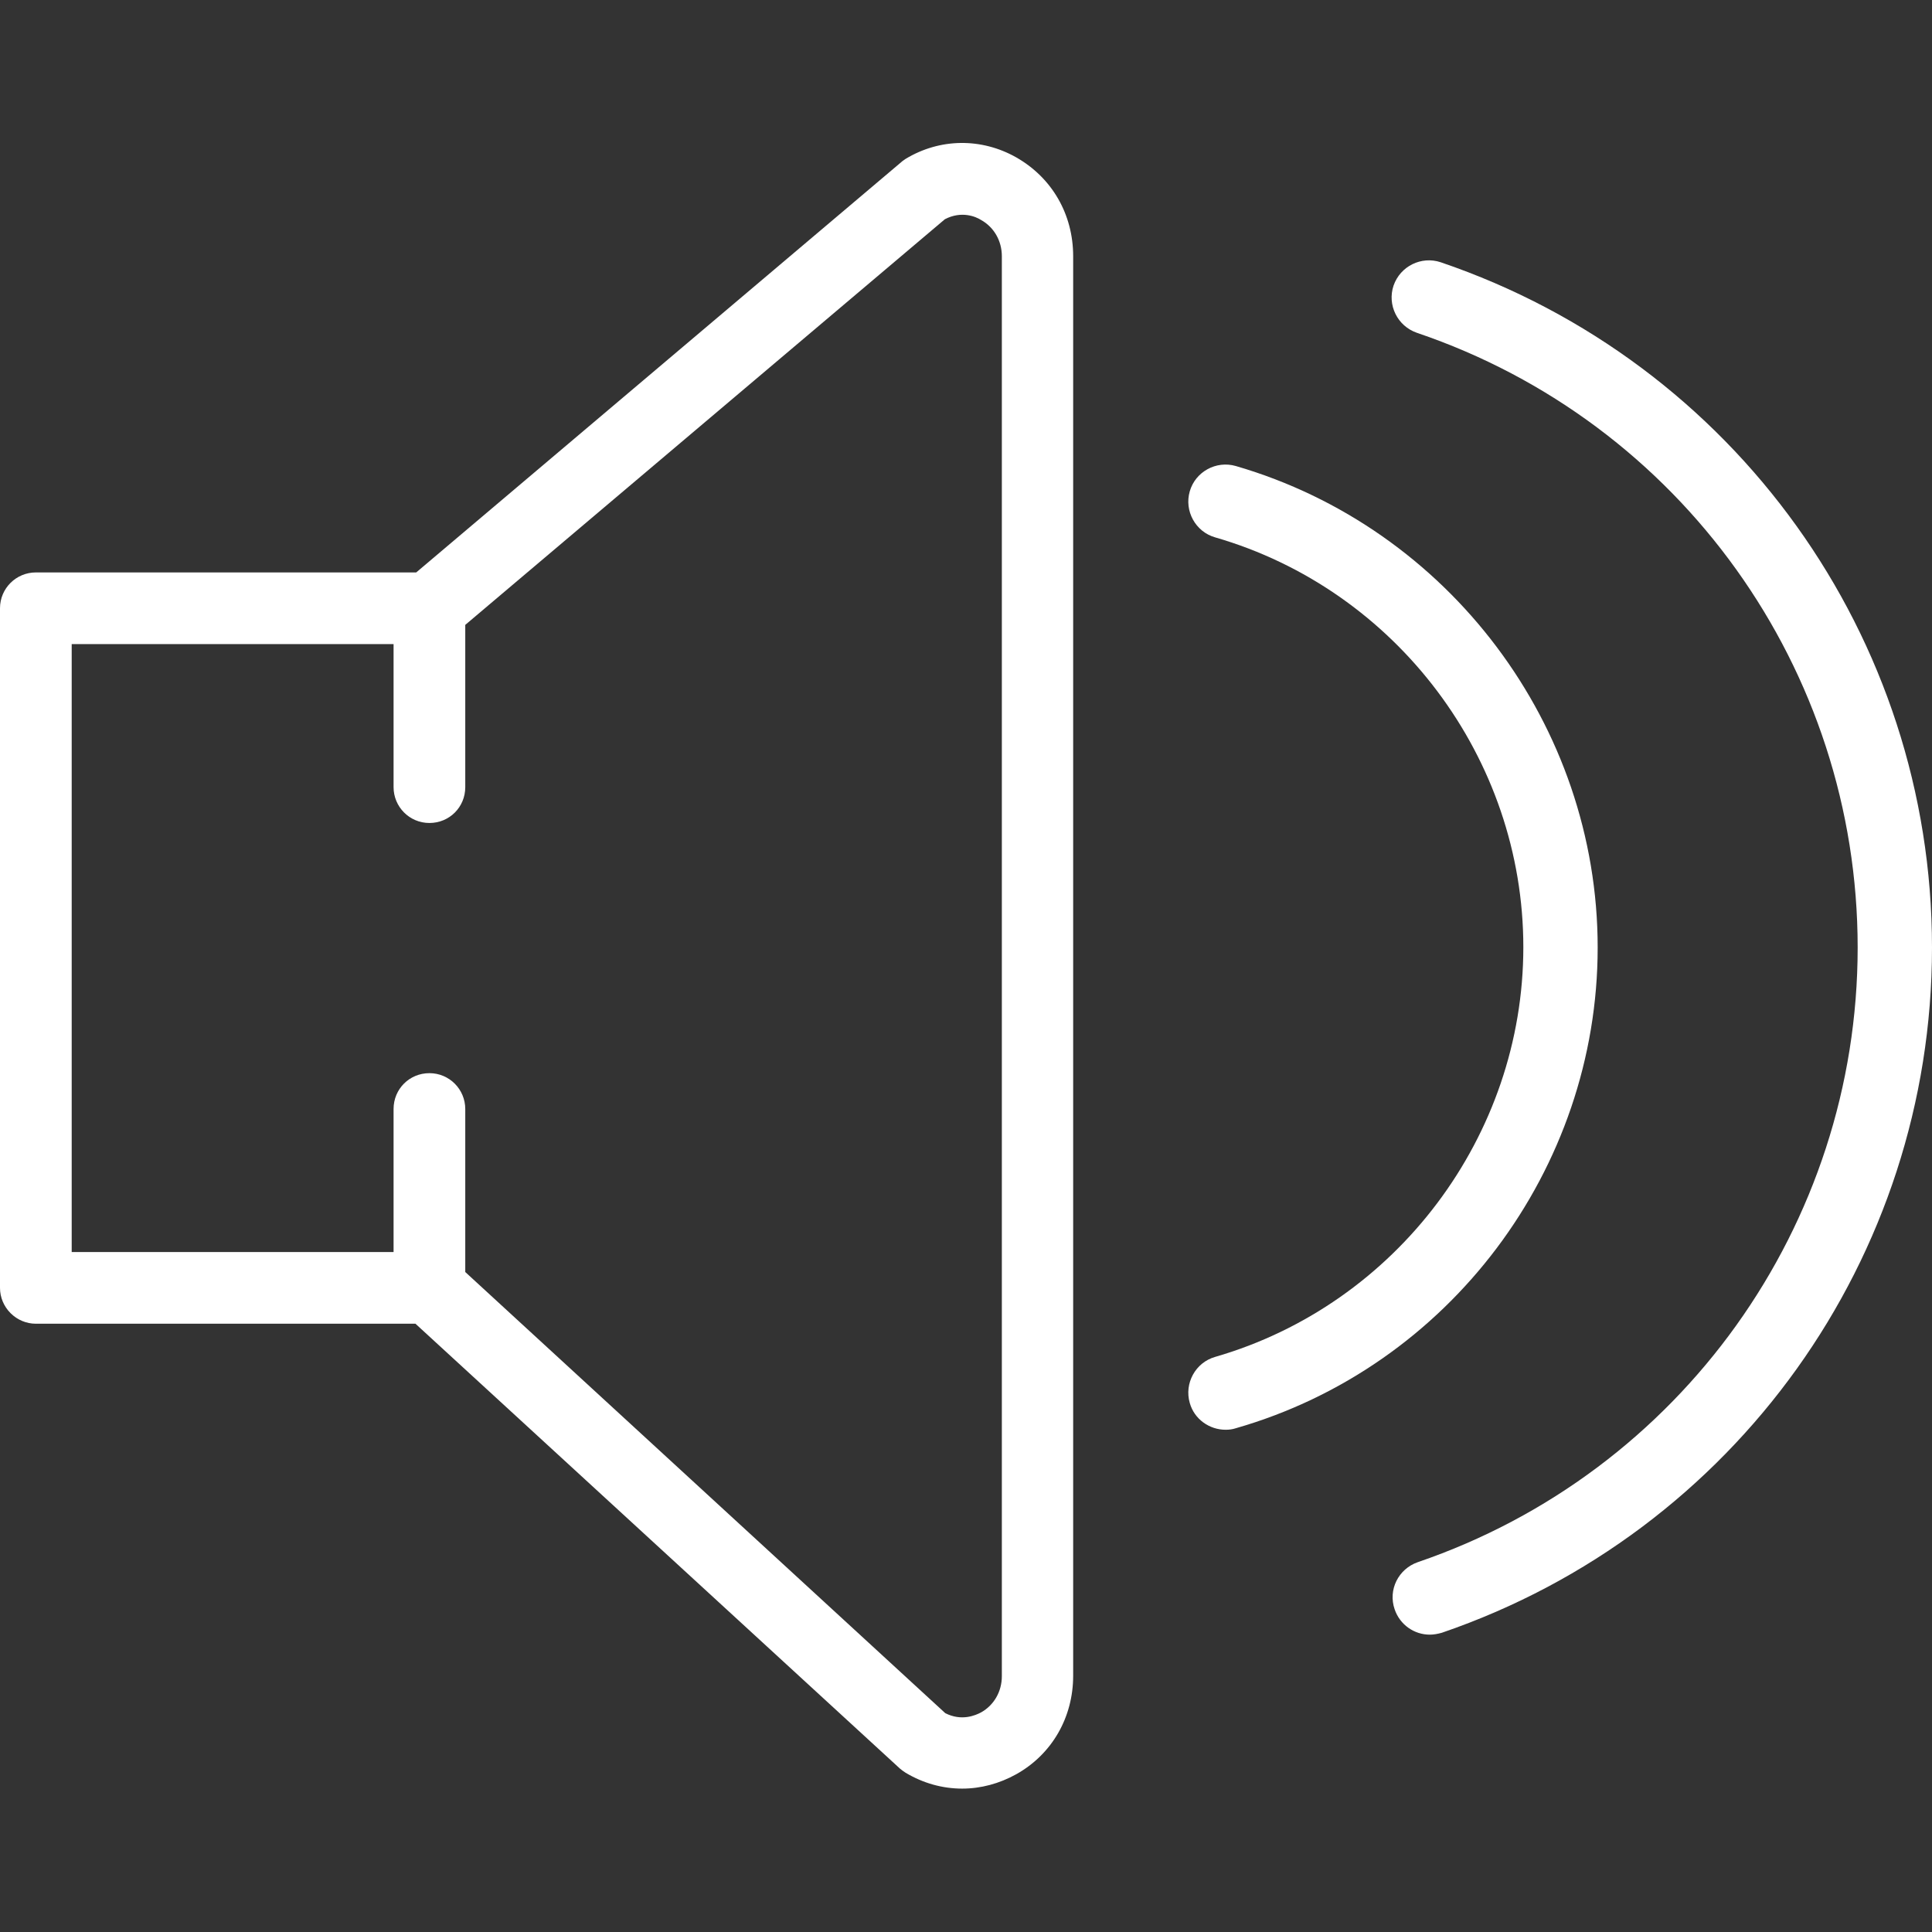
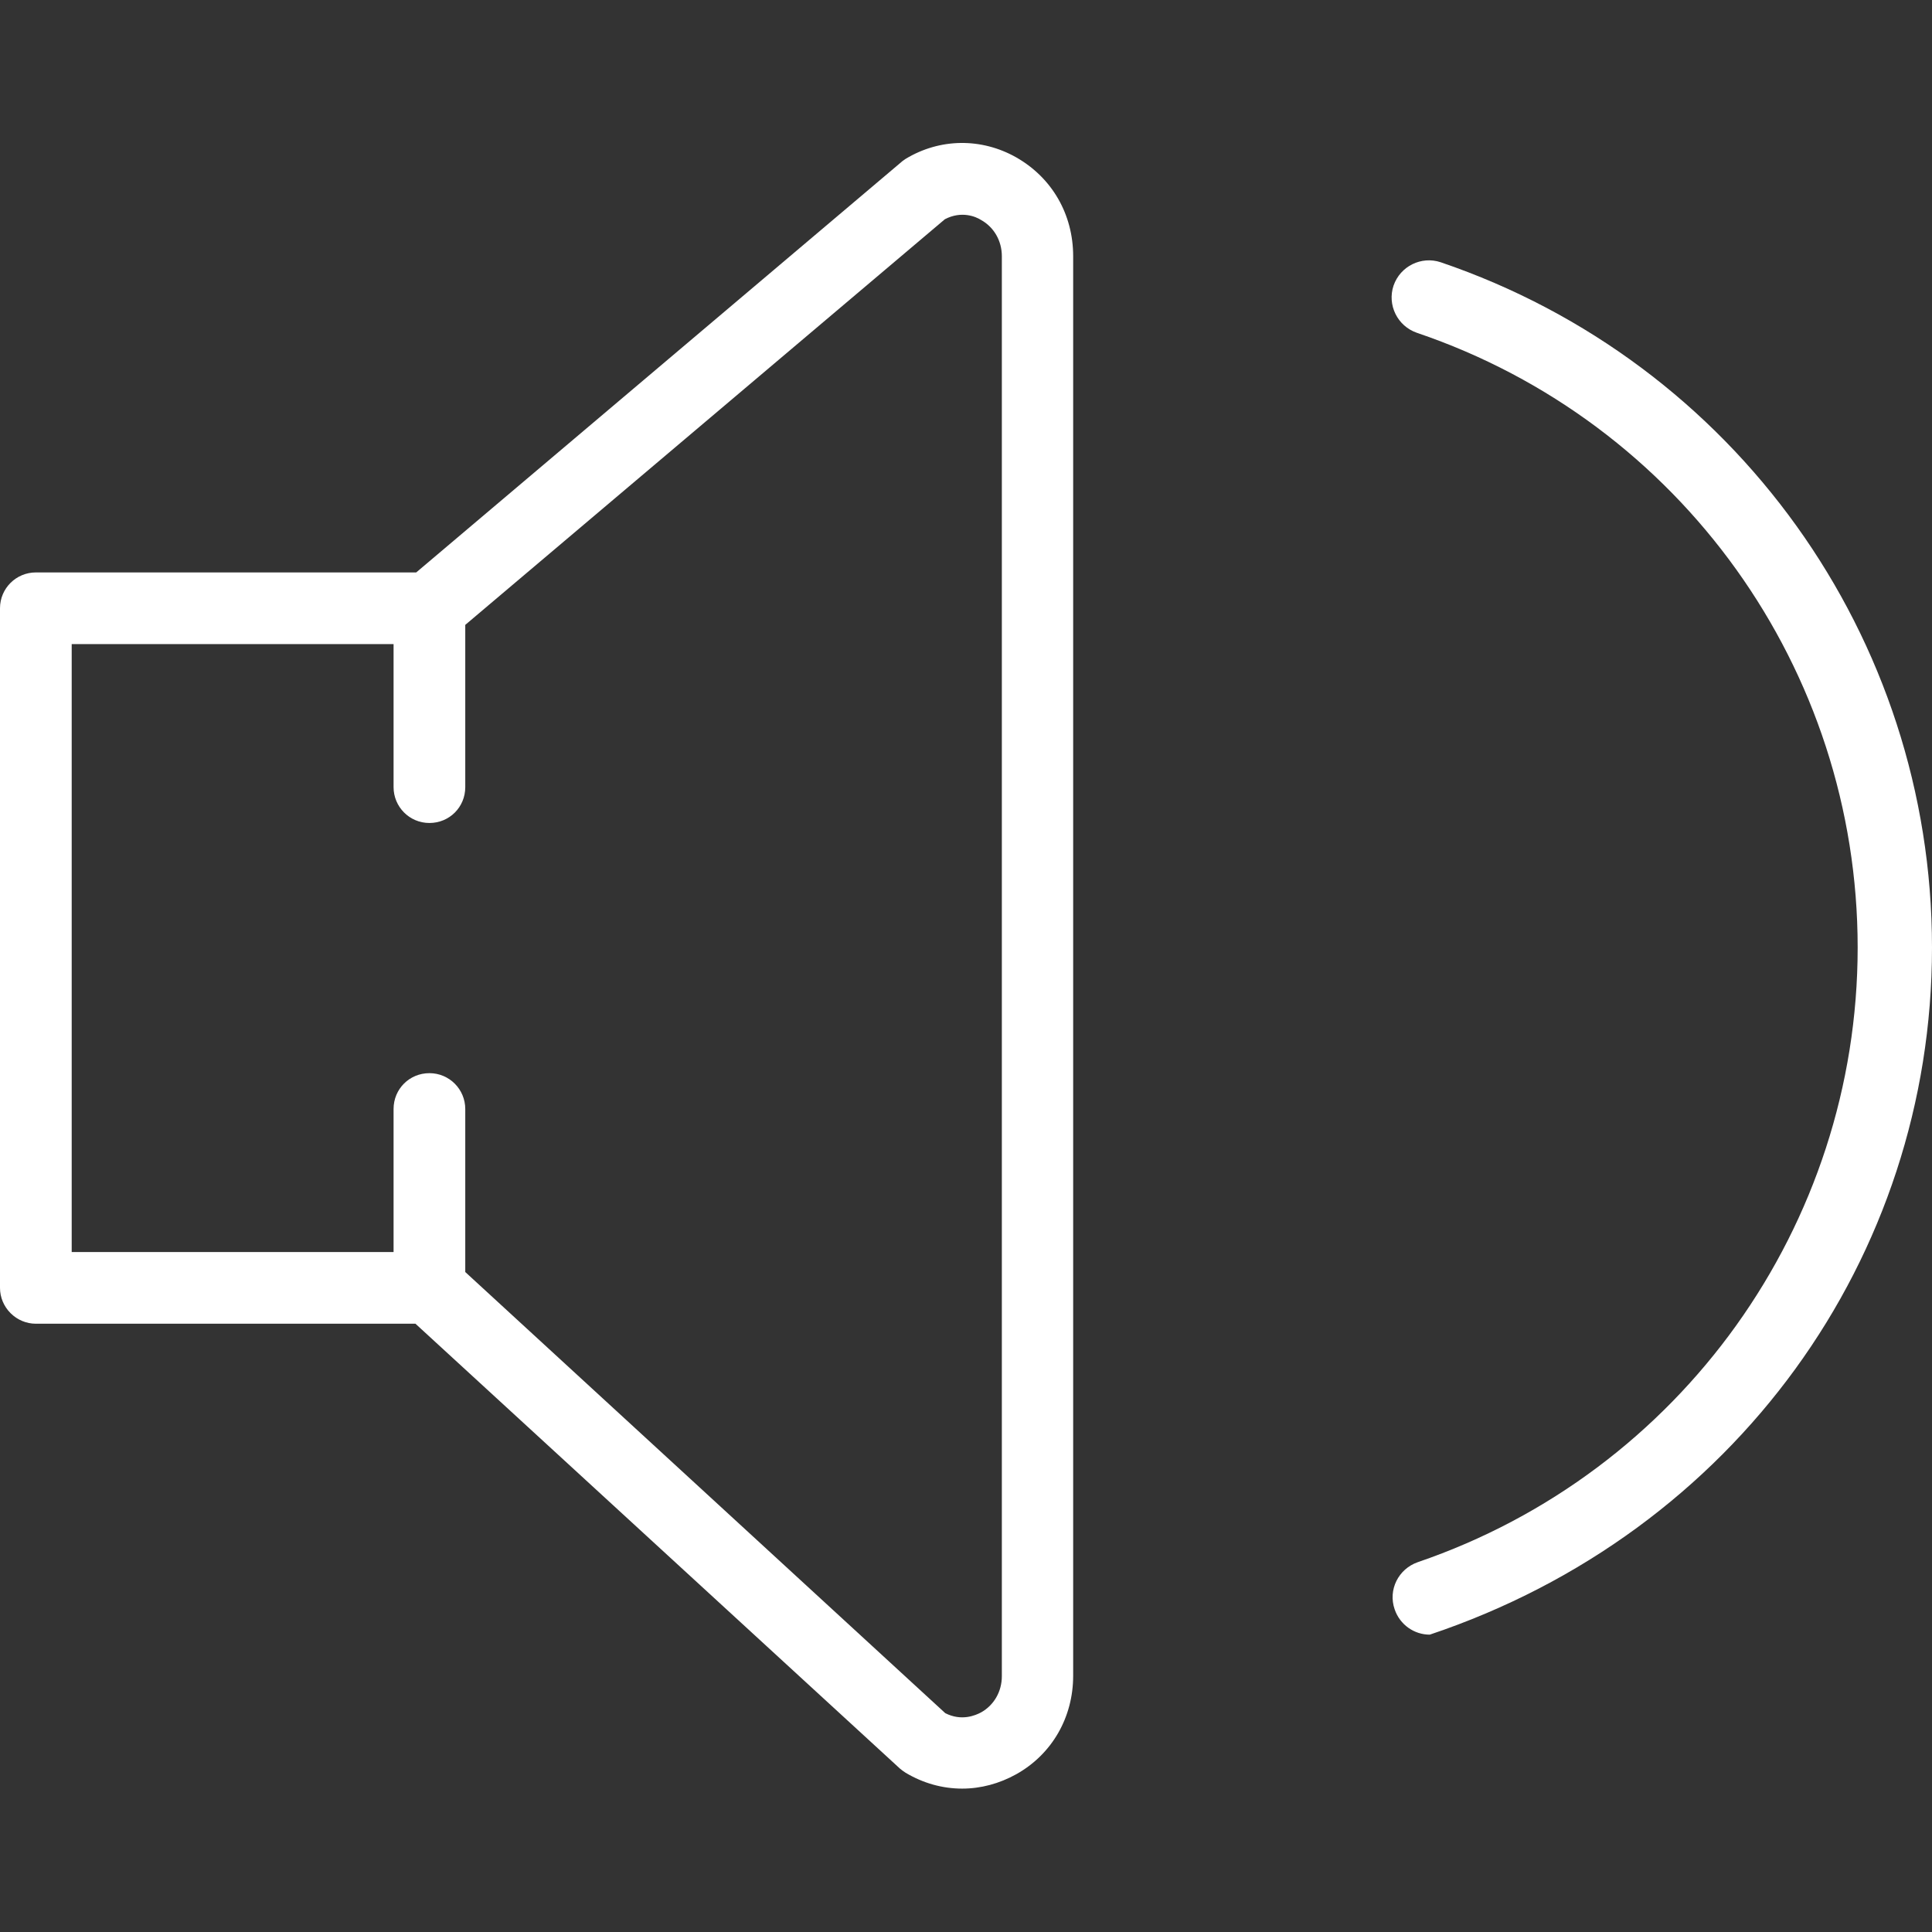
<svg xmlns="http://www.w3.org/2000/svg" version="1.1" id="Capa_1" x="0px" y="0px" viewBox="0 0 512 512" style="enable-background:new 0 0 512 512;" xml:space="preserve">
  <rect x="0" y="0" width="512" height="512" fill="#333333" stroke="none" />
  <style type="text/css">
	.st0{fill:#FFFFFF;}
</style>
  <g>
-     <path class="st0" d="M381.8,69.5c-5.1-1.7-10.7,1-12.5,6.2c-1.7,5.1,1,10.7,6.2,12.5c69.9,23.7,116.8,89.2,116.8,162.9   c0,73.6-46.9,139.1-116.6,162.9c-5.1,1.8-7.9,7.3-6.1,12.5c1.4,4.1,5.2,6.7,9.3,6.7c1.1,0,2.1-0.2,3.2-0.5   C459.8,406.1,512,333.2,512,251.1C512,168.9,459.7,96,381.8,69.5z" />
-     <path class="st0" d="M423.4,251.1c0-58.8-39.5-111.2-95.9-127.6c-5.2-1.5-10.7,1.5-12.2,6.7c-1.5,5.2,1.5,10.7,6.7,12.2   c48.1,13.9,81.7,58.6,81.7,108.6s-33.6,94.7-81.7,108.6c-5.2,1.5-8.2,7-6.7,12.2c1.2,4.3,5.2,7.1,9.5,7.1c0.9,0,1.8-0.1,2.7-0.4   C384,362.3,423.4,309.9,423.4,251.1z" />
+     <path class="st0" d="M381.8,69.5c-5.1-1.7-10.7,1-12.5,6.2c-1.7,5.1,1,10.7,6.2,12.5c69.9,23.7,116.8,89.2,116.8,162.9   c0,73.6-46.9,139.1-116.6,162.9c-5.1,1.8-7.9,7.3-6.1,12.5c1.4,4.1,5.2,6.7,9.3,6.7C459.8,406.1,512,333.2,512,251.1C512,168.9,459.7,96,381.8,69.5z" />
  </g>
  <path class="st0" d="M269.3,41.7c-9.2-5.2-20.2-5.1-29.3,0.4c-0.4,0.3-0.9,0.6-1.2,0.9L110.3,151.7H9.5c-5.2,0-9.5,4.2-9.5,9.5  v180.1c0,2.5,1,4.9,2.8,6.7s4.2,2.8,6.7,2.8l100.6,0l128.4,117.9c0.5,0.4,1,0.8,1.5,1.1c4.7,2.8,9.8,4.2,15,4.2  c4.9,0,9.8-1.3,14.3-3.8c9.5-5.3,15.1-15.1,15.1-26.1V67.9C284.4,56.8,278.8,47.1,269.3,41.7z M265.5,444.2c0,4.1-2.1,7.7-5.5,9.6  c-1.5,0.8-5.2,2.4-9.5,0.2L123.3,337.1v-43.2c0-5.2-4.2-9.5-9.5-9.5s-9.5,4.2-9.5,9.5v37.9l-85.3,0V170.7h85.3v37.9  c0,5.2,4.2,9.5,9.5,9.5s9.5-4.2,9.5-9.5v-43L250.4,58.1c4.4-2.3,8.2-0.7,9.6,0.2c3.4,1.9,5.5,5.5,5.5,9.6V444.2z" />
</svg>